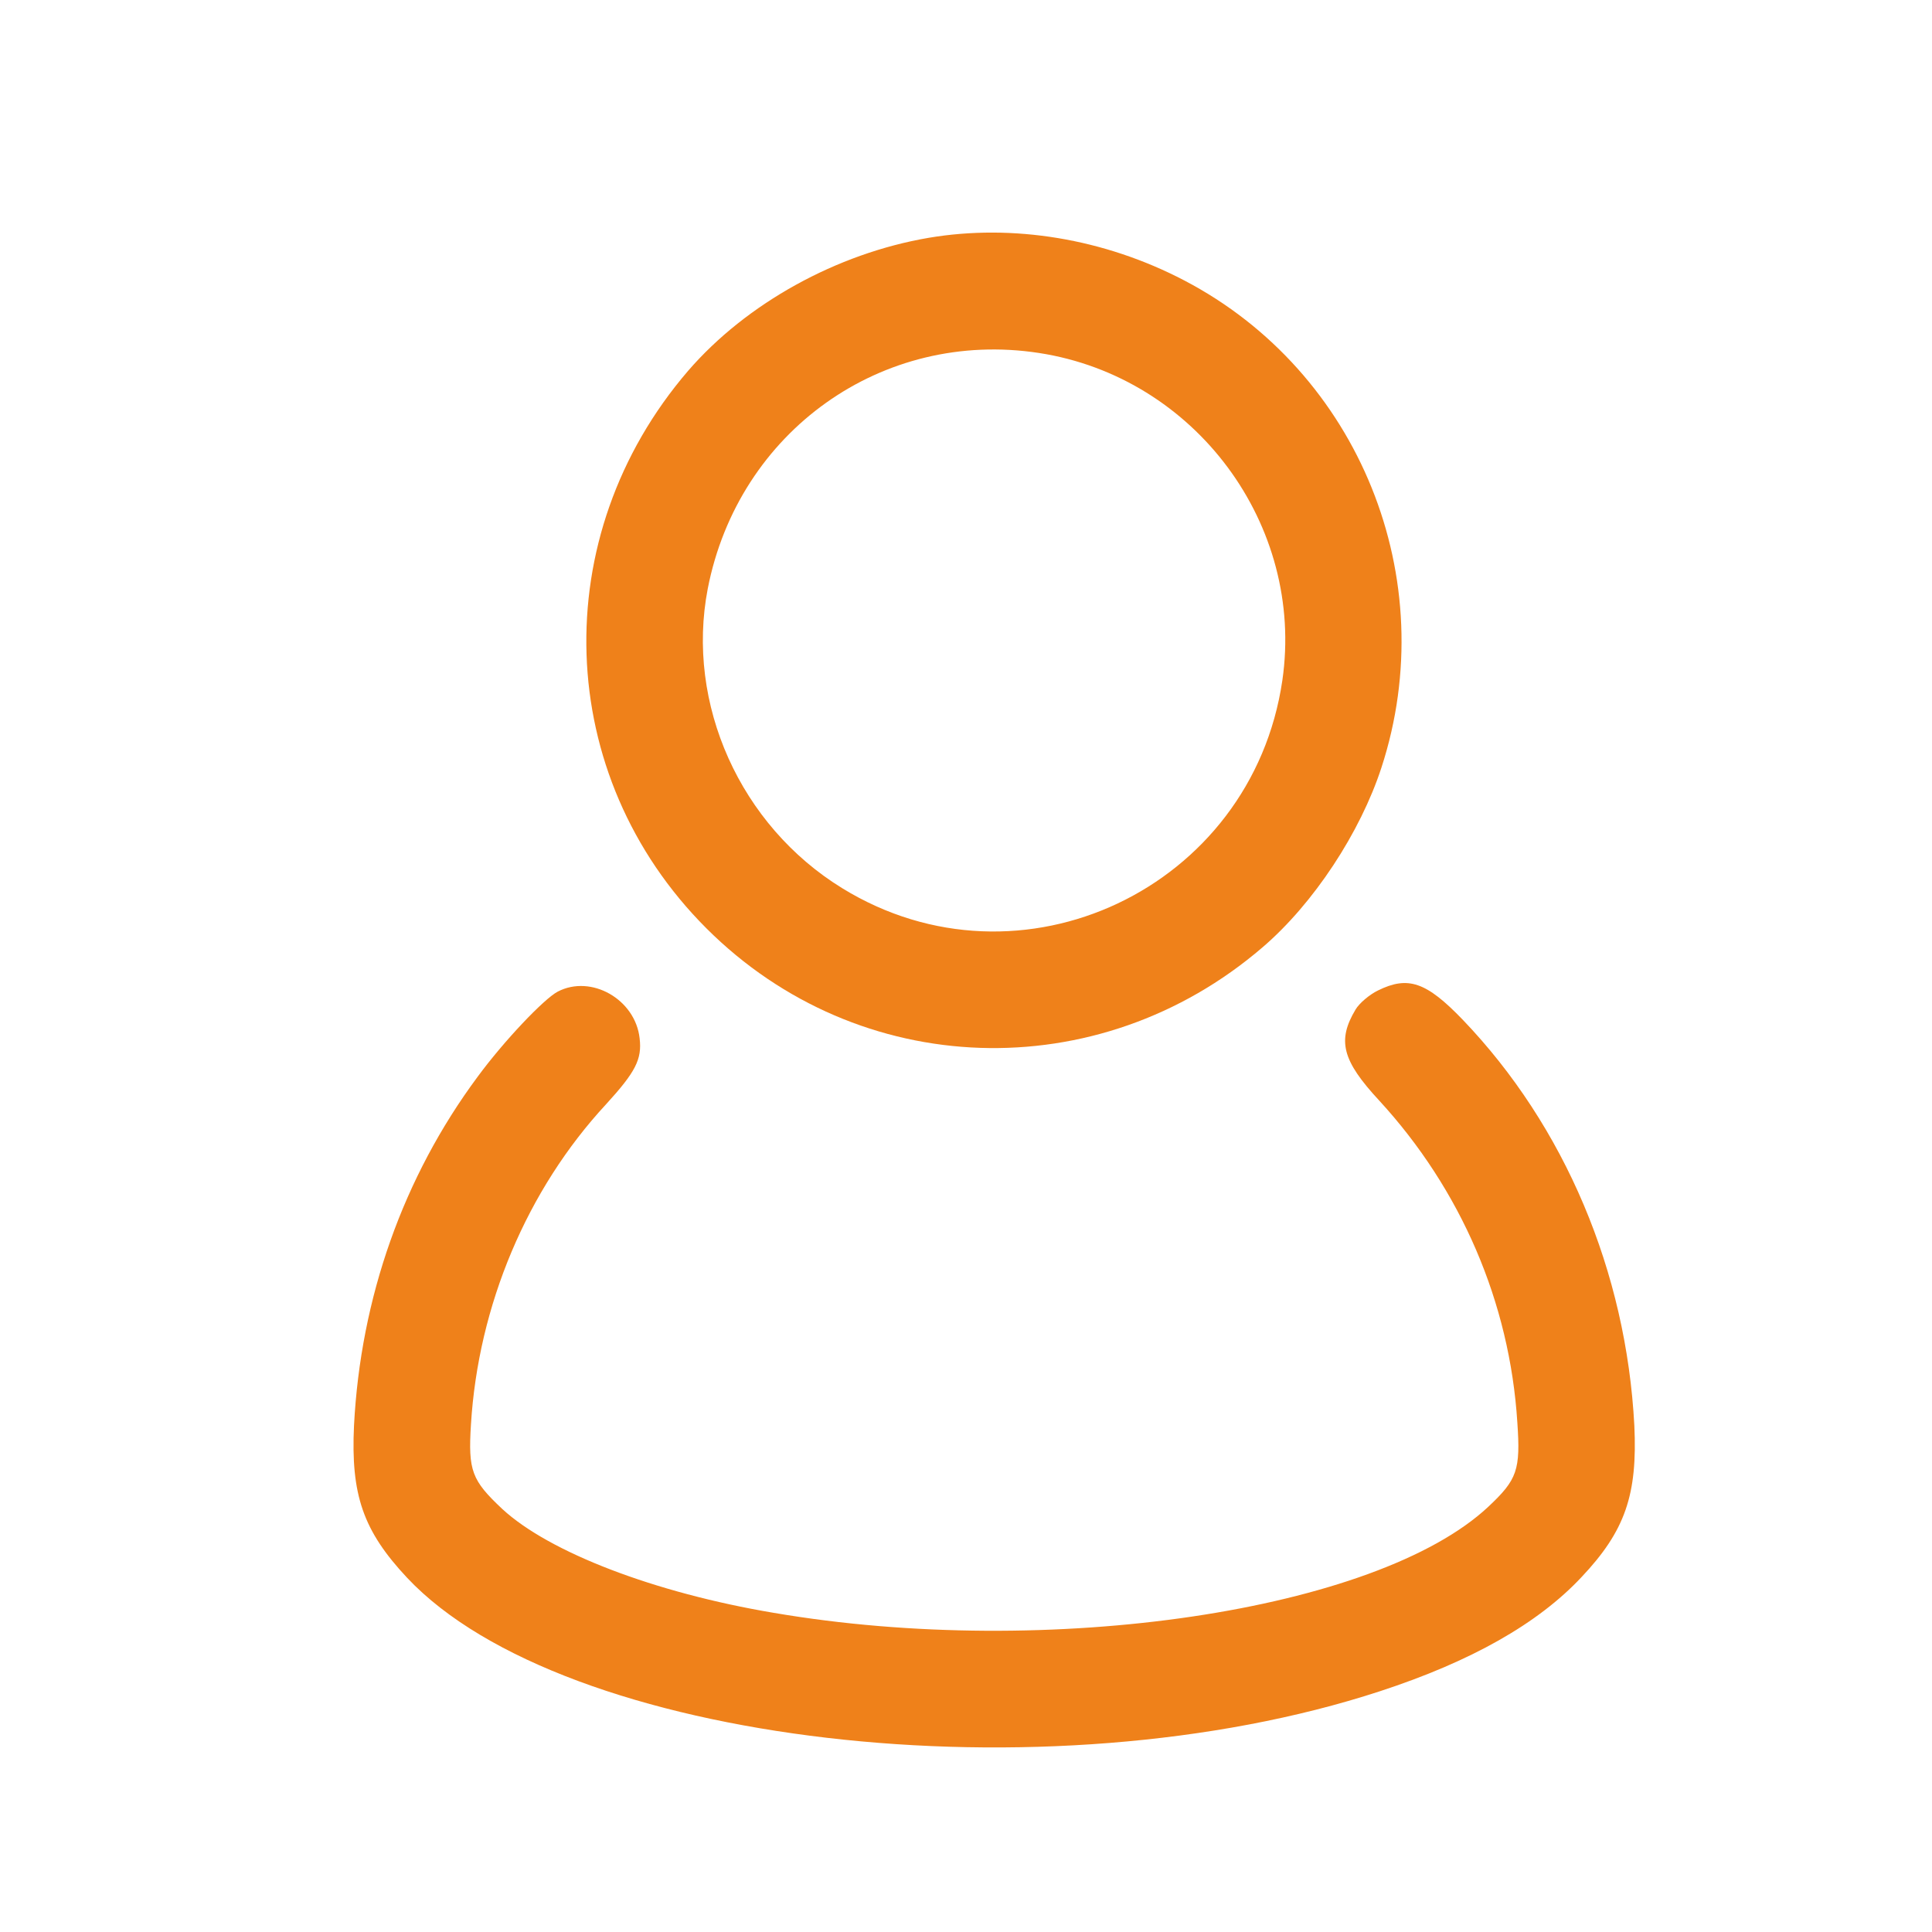
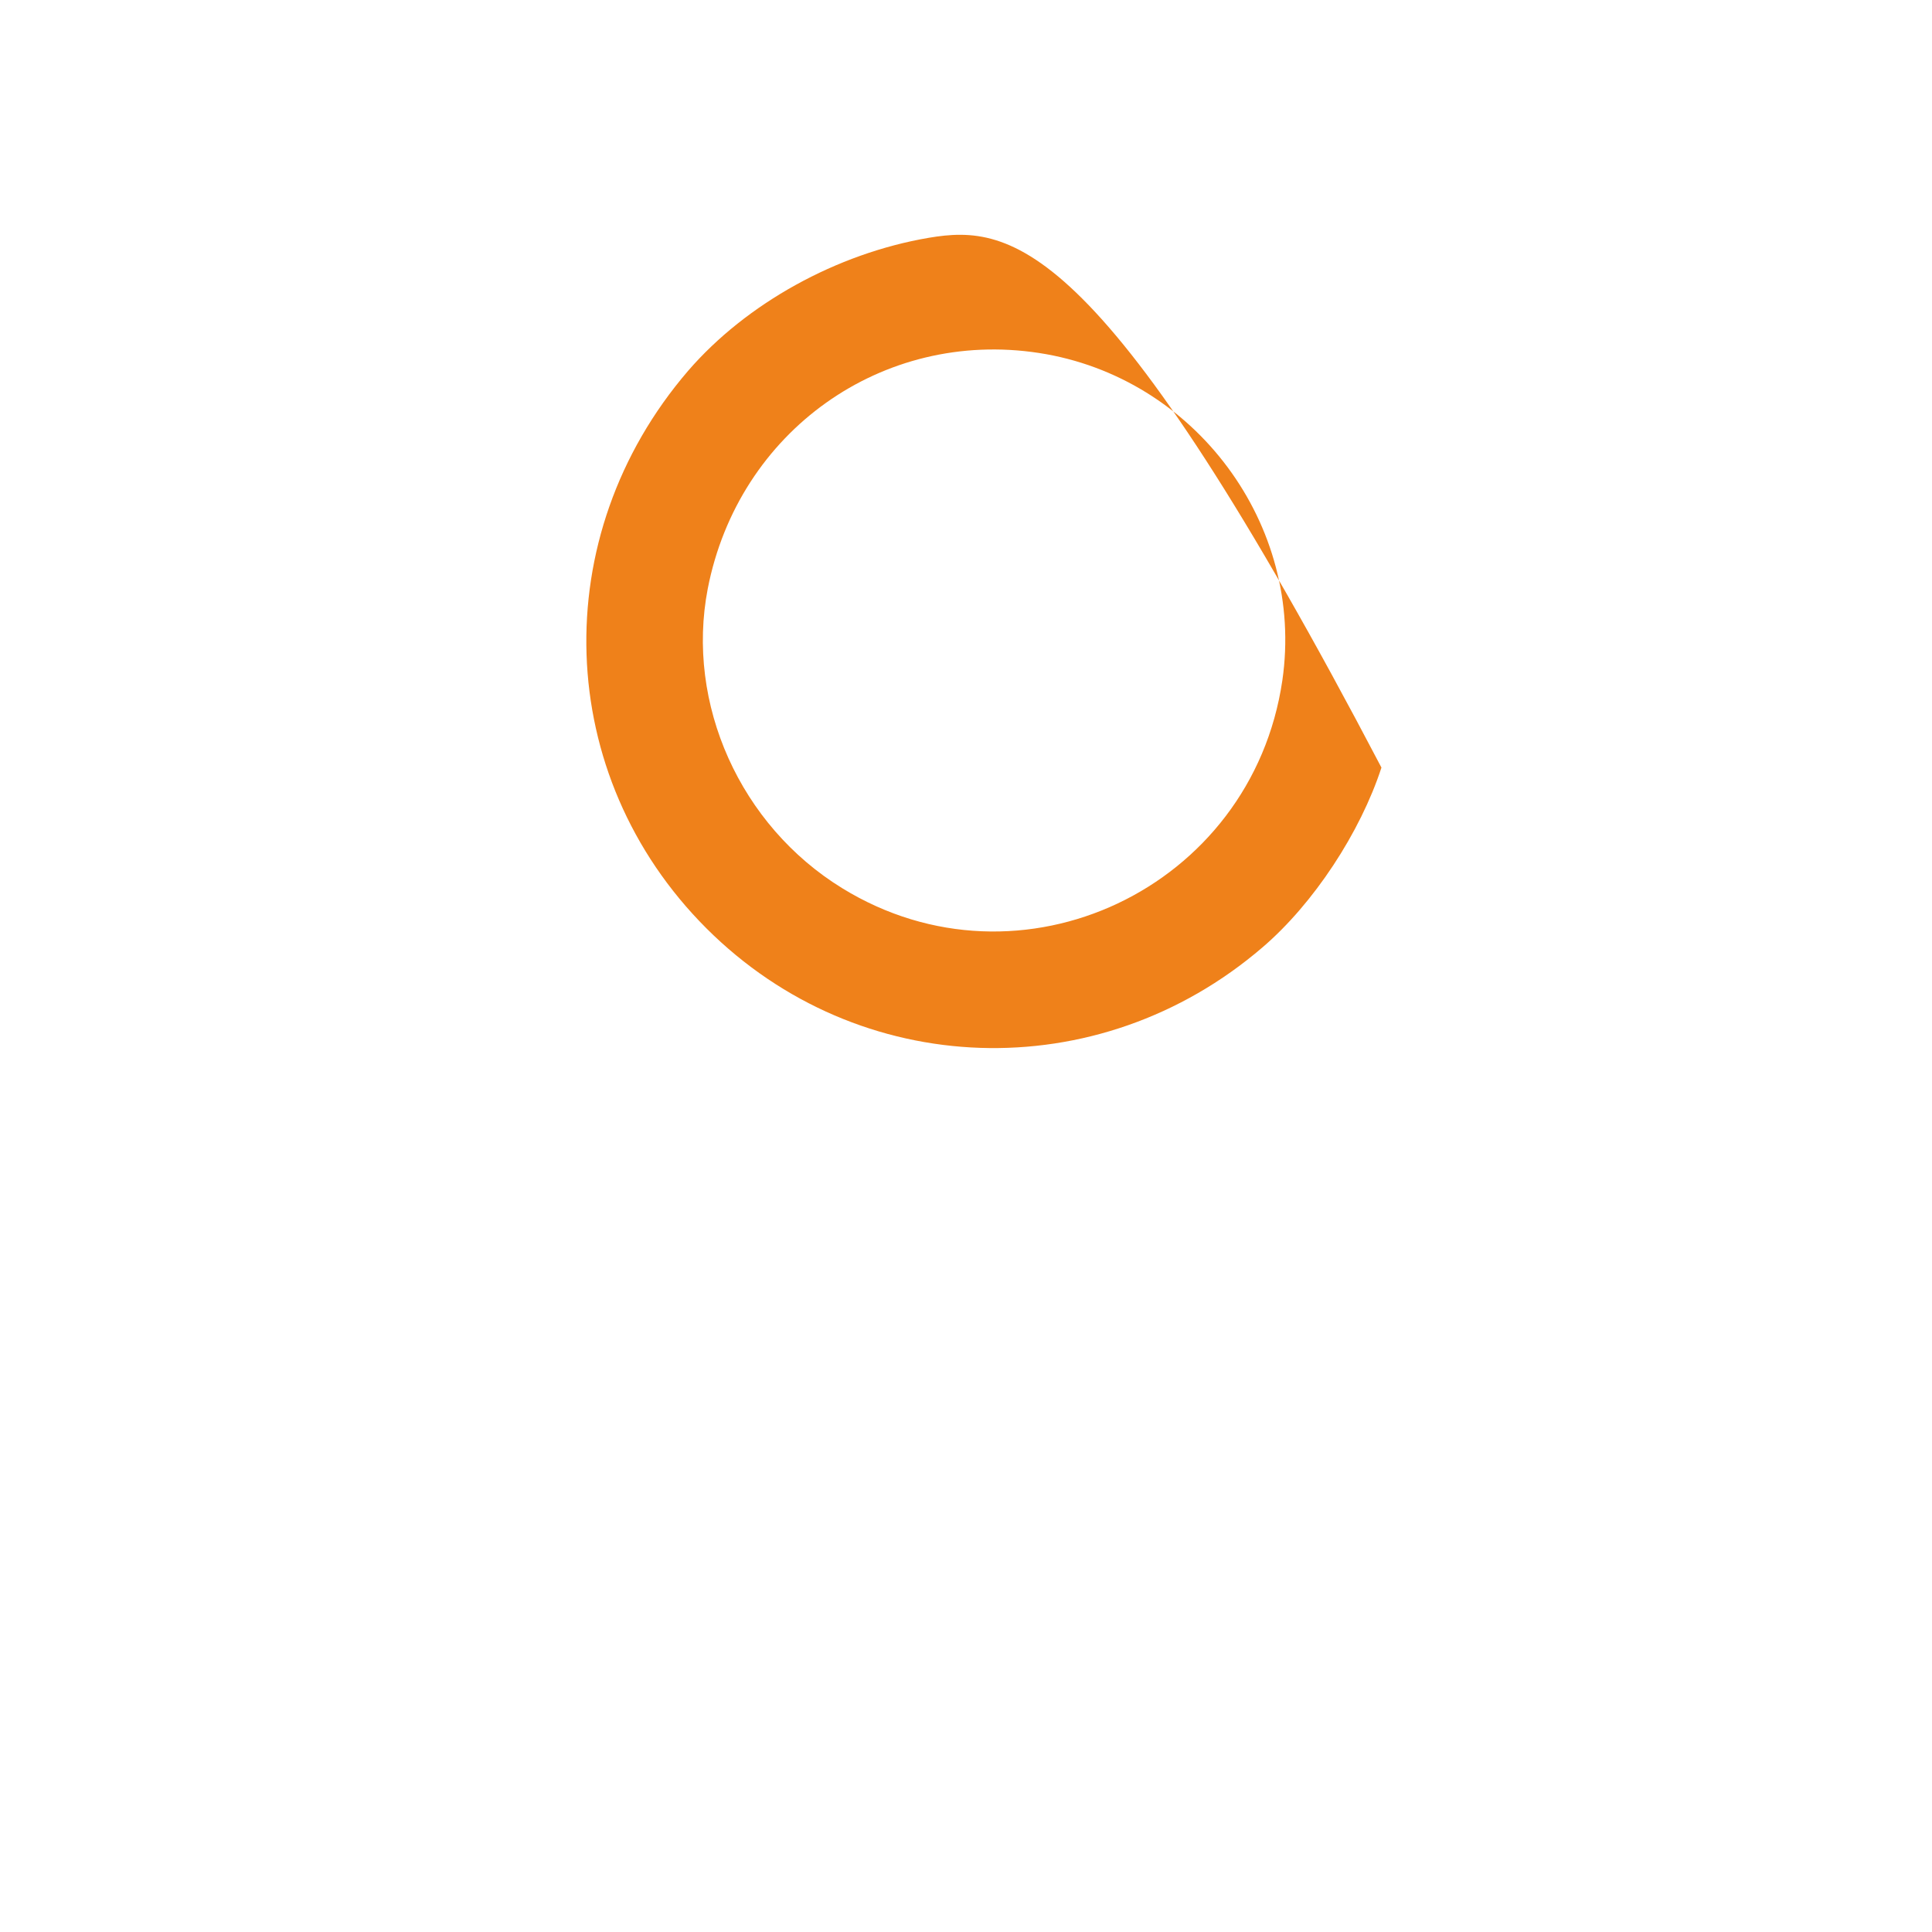
<svg xmlns="http://www.w3.org/2000/svg" width="30" height="30" viewBox="0 0 30 30" fill="none">
-   <path d="M14.419 3.693C12.993 3.936 11.59 4.711 10.685 5.758C8.473 8.332 8.597 12.043 10.968 14.414C13.333 16.779 17.055 16.903 19.607 14.708C20.399 14.029 21.123 12.926 21.451 11.919C22.407 8.988 21.106 5.775 18.39 4.355C17.146 3.704 15.726 3.472 14.419 3.693ZM16.133 5.481C18.56 5.854 20.263 8.151 19.912 10.567C19.437 13.797 15.845 15.495 13.078 13.792C11.494 12.819 10.645 10.929 10.99 9.141C11.466 6.697 13.7 5.107 16.133 5.481Z" fill="#EF811A" />
-   <path d="M21.395 15.381C21.265 15.444 21.106 15.579 21.049 15.676C20.761 16.157 20.84 16.468 21.417 17.09C22.685 18.47 23.443 20.224 23.561 22.086C23.612 22.827 23.561 22.974 23.109 23.398C21.378 25.016 16.286 25.774 12.014 25.044C10.164 24.733 8.529 24.105 7.8 23.432C7.324 22.985 7.268 22.838 7.313 22.119C7.426 20.27 8.184 18.47 9.412 17.146C9.865 16.649 9.972 16.451 9.932 16.122C9.865 15.517 9.18 15.127 8.66 15.398C8.445 15.511 7.822 16.168 7.415 16.722C6.261 18.278 5.599 20.151 5.497 22.137C5.446 23.211 5.638 23.771 6.323 24.501C8.75 27.081 16.246 27.958 21.429 26.261C22.849 25.797 23.884 25.209 24.557 24.49C25.236 23.771 25.428 23.211 25.378 22.137C25.253 19.749 24.297 17.486 22.713 15.834C22.147 15.246 21.864 15.149 21.395 15.381Z" fill="#EF811A" />
+   <path d="M14.419 3.693C12.993 3.936 11.59 4.711 10.685 5.758C8.473 8.332 8.597 12.043 10.968 14.414C13.333 16.779 17.055 16.903 19.607 14.708C20.399 14.029 21.123 12.926 21.451 11.919C17.146 3.704 15.726 3.472 14.419 3.693ZM16.133 5.481C18.56 5.854 20.263 8.151 19.912 10.567C19.437 13.797 15.845 15.495 13.078 13.792C11.494 12.819 10.645 10.929 10.99 9.141C11.466 6.697 13.7 5.107 16.133 5.481Z" fill="#EF811A" />
</svg>